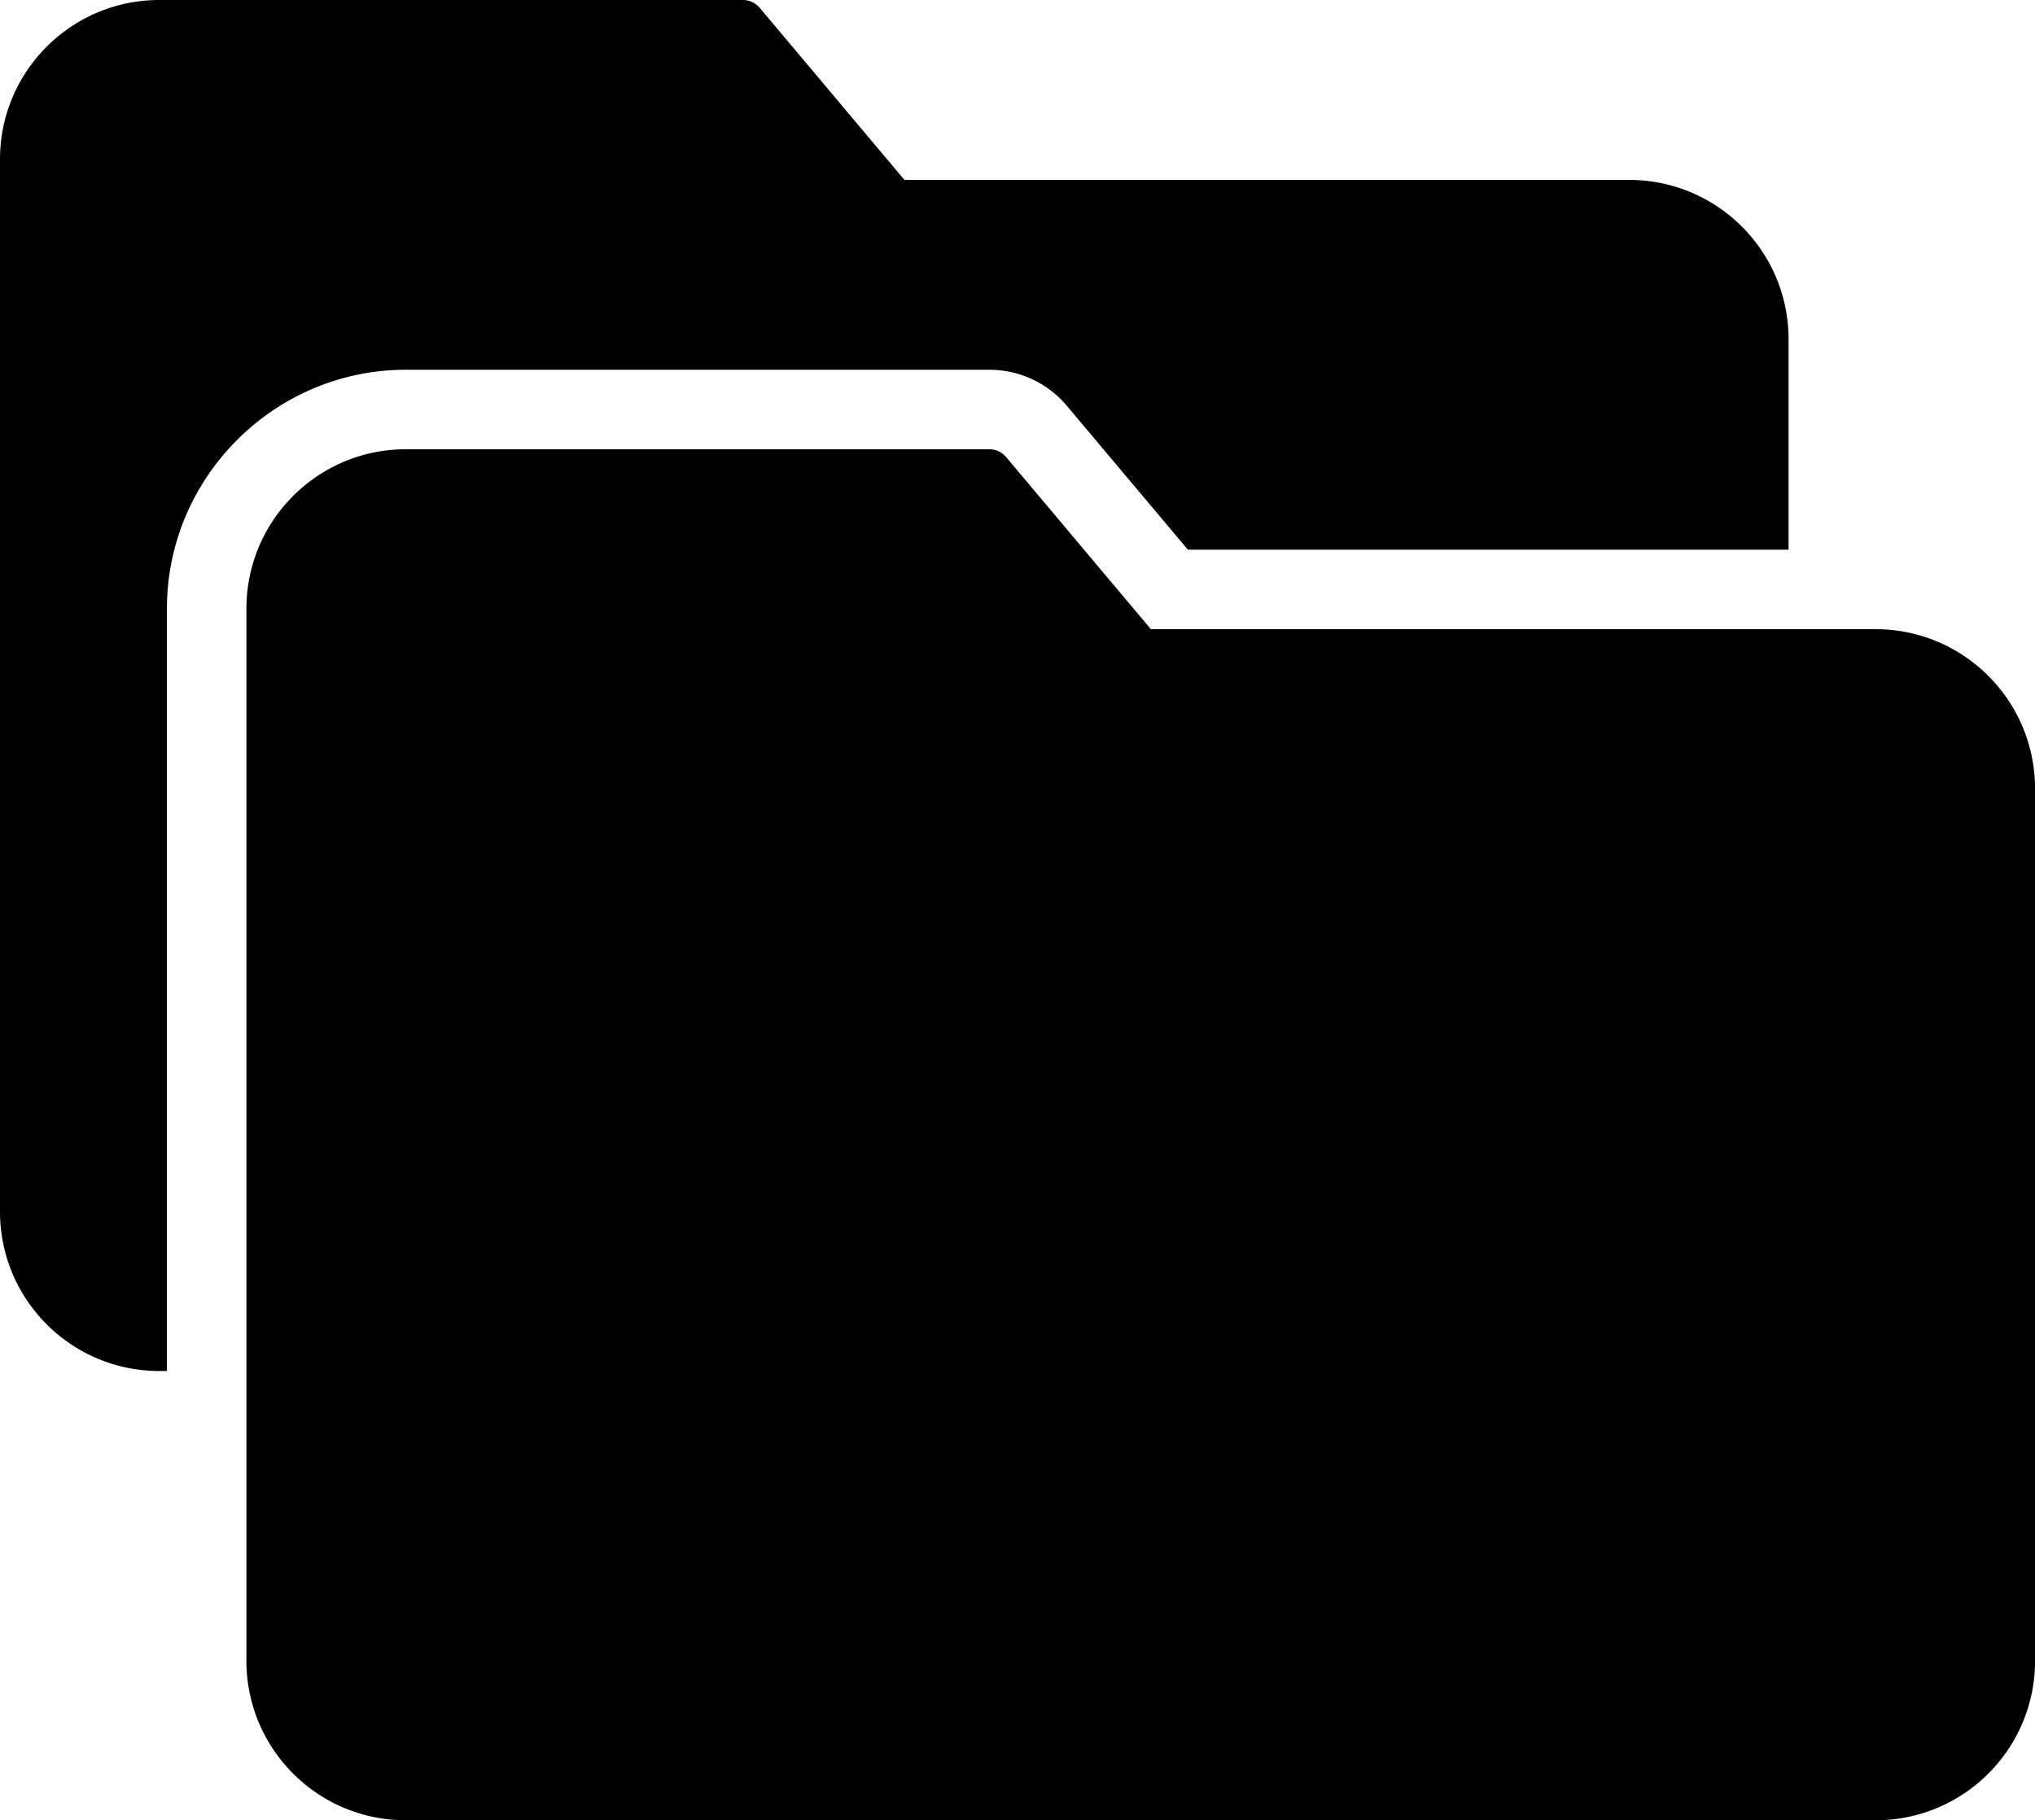
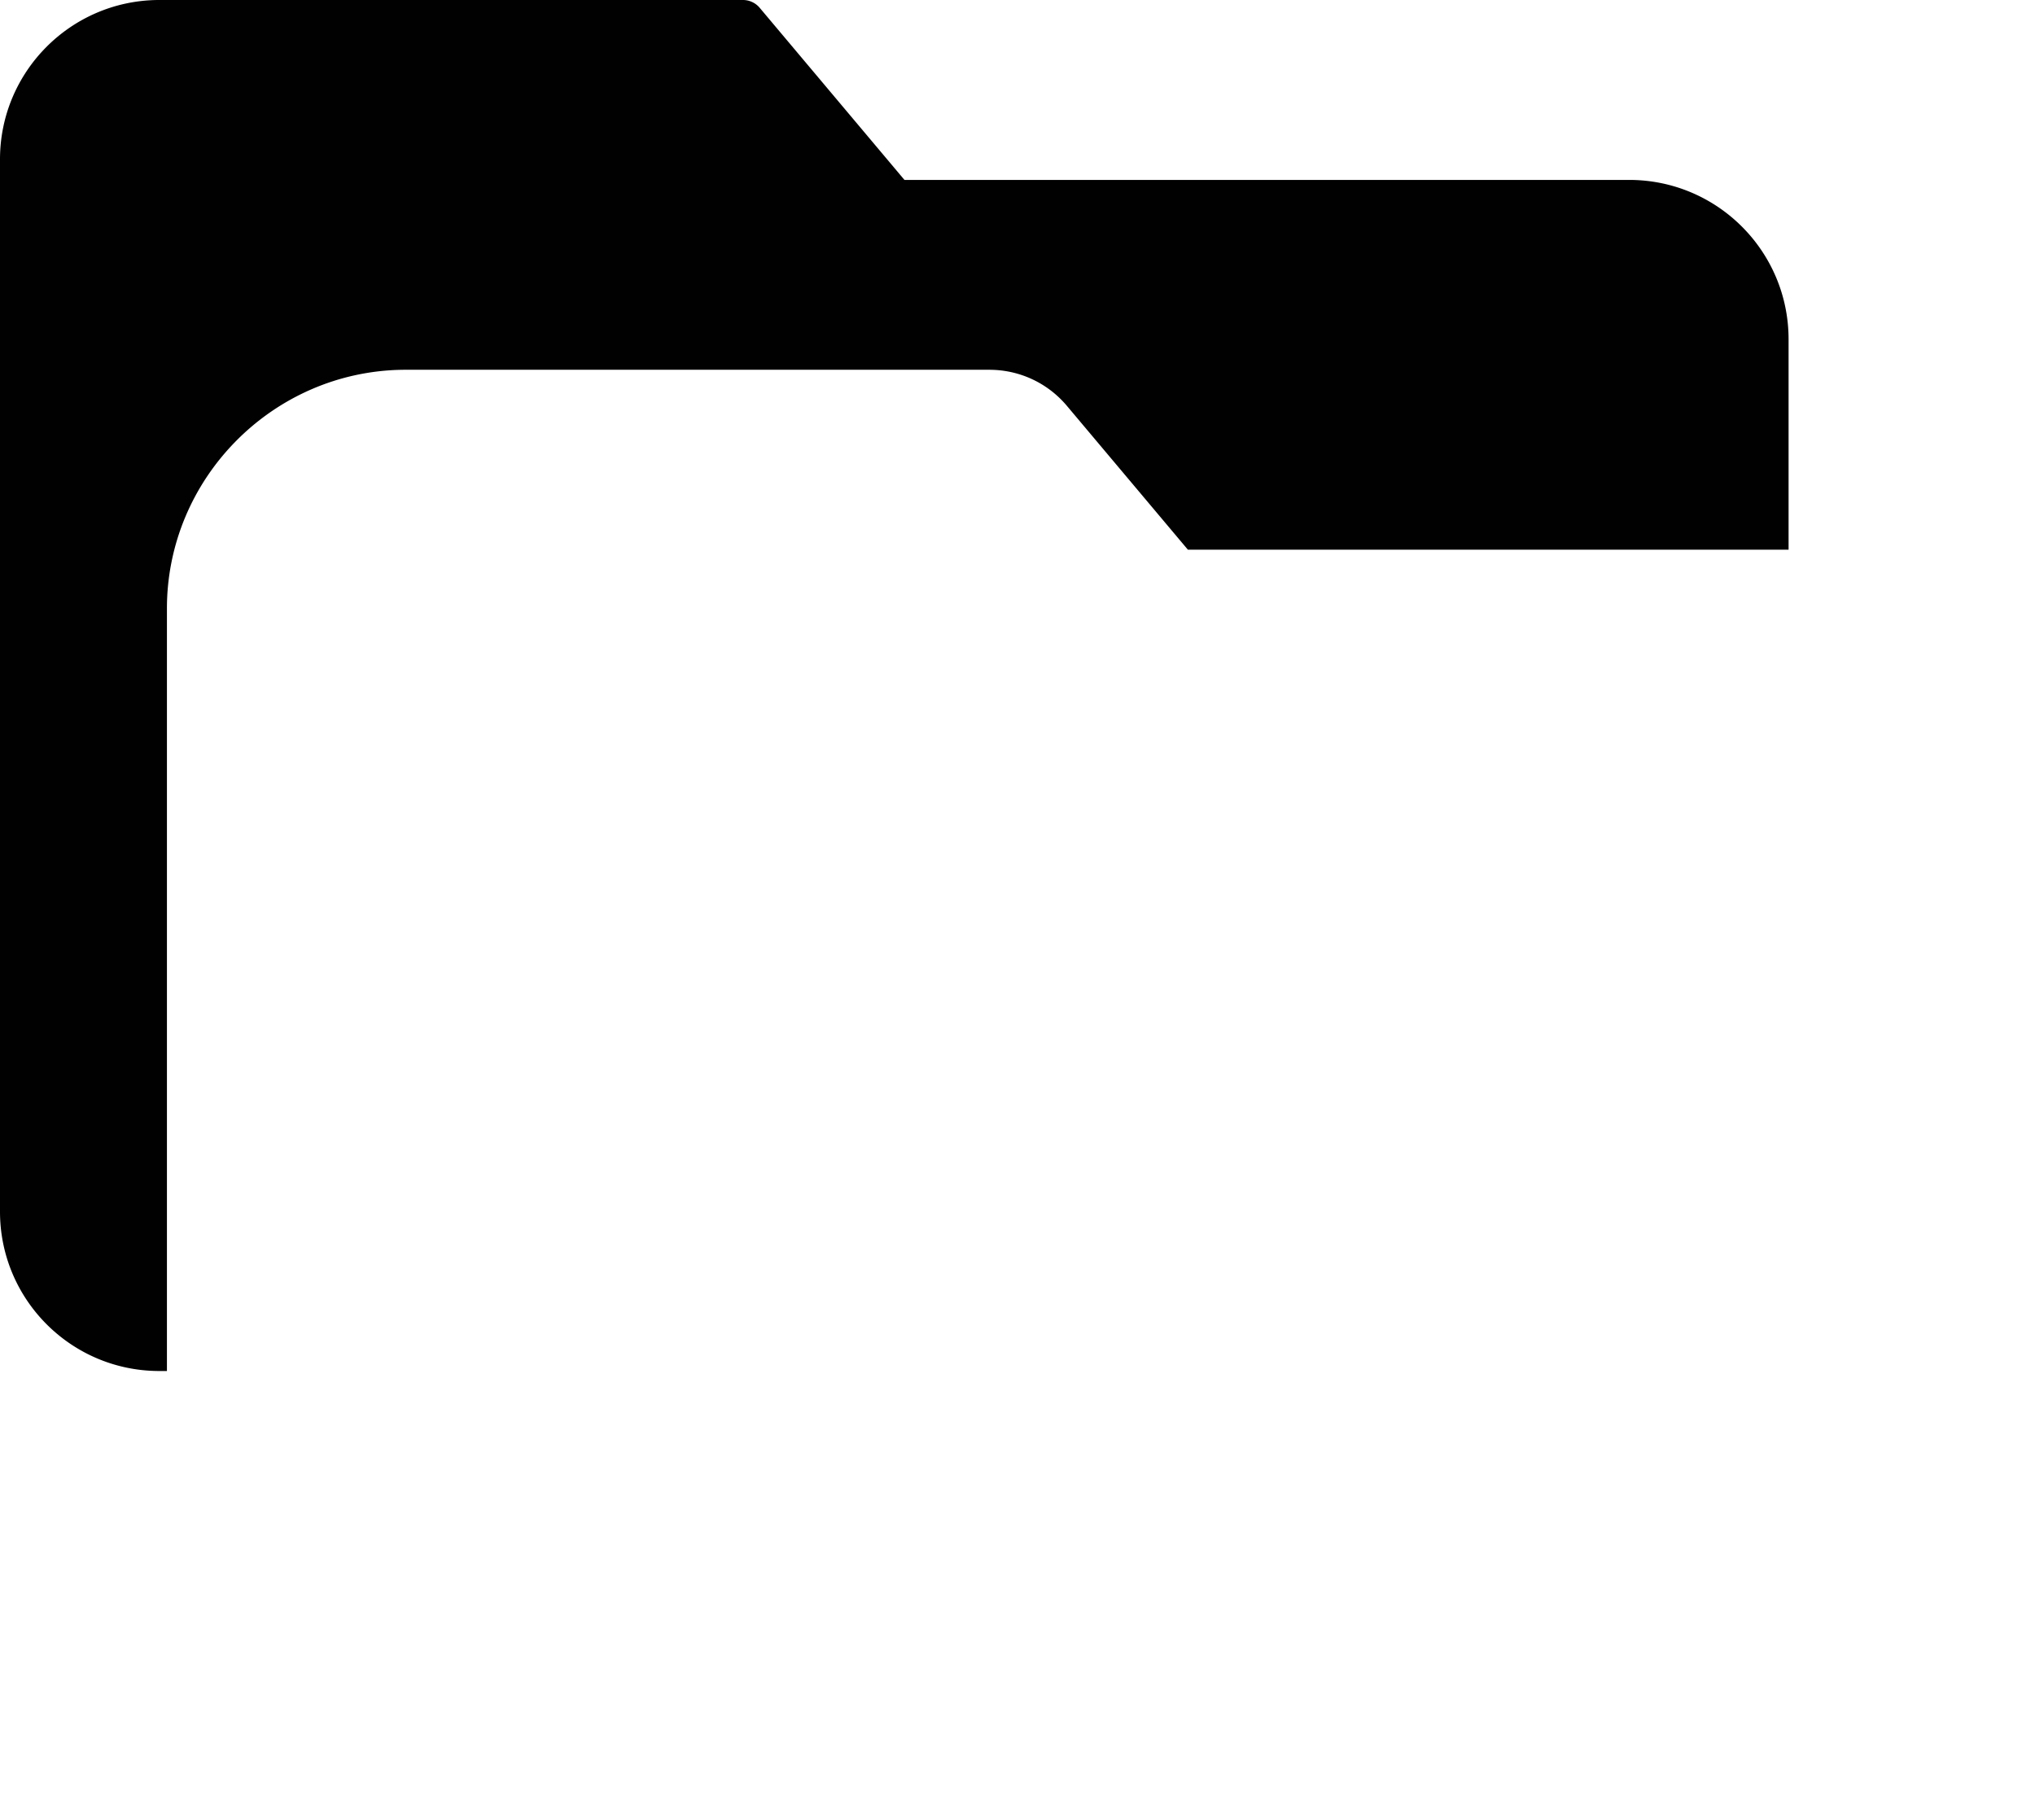
<svg xmlns="http://www.w3.org/2000/svg" version="1.1" id="Layer_1" x="0" y="0" viewBox="0 0 512 458" style="enable-background:new 0 0 512 458" xml:space="preserve">
  <style>.st0{fill:#010101}</style>
-   <path id="XMLID_2_" class="st0" d="M472.29 158.31H289.56l-36.4-43.28a5.514 5.514 0 0 0-4.41-1.99H101.71c-22.01.22-39.74 18.14-39.71 40.15V417.9c0 21.99 17.71 39.89 39.71 40.1H472.3c21.99-.22 39.71-18.11 39.71-40.1V198.41c-.01-21.99-17.72-39.88-39.72-40.1z" />
  <path id="XMLID_4_" class="st0" d="M42 153.19c-.04-32.83 26.66-59.82 59.51-60.15h147.41c7.58 0 14.71 3.33 19.57 9.15l30.38 36.12H450V85.37c0-21.99-17.71-39.88-39.71-40.1H227.56l-36.4-43.28A5.514 5.514 0 0 0 186.75 0H39.71C17.7.22-.03 18.14 0 40.15v264.71c0 21.99 17.71 39.89 39.71 40.1H42V153.19z" />
</svg>